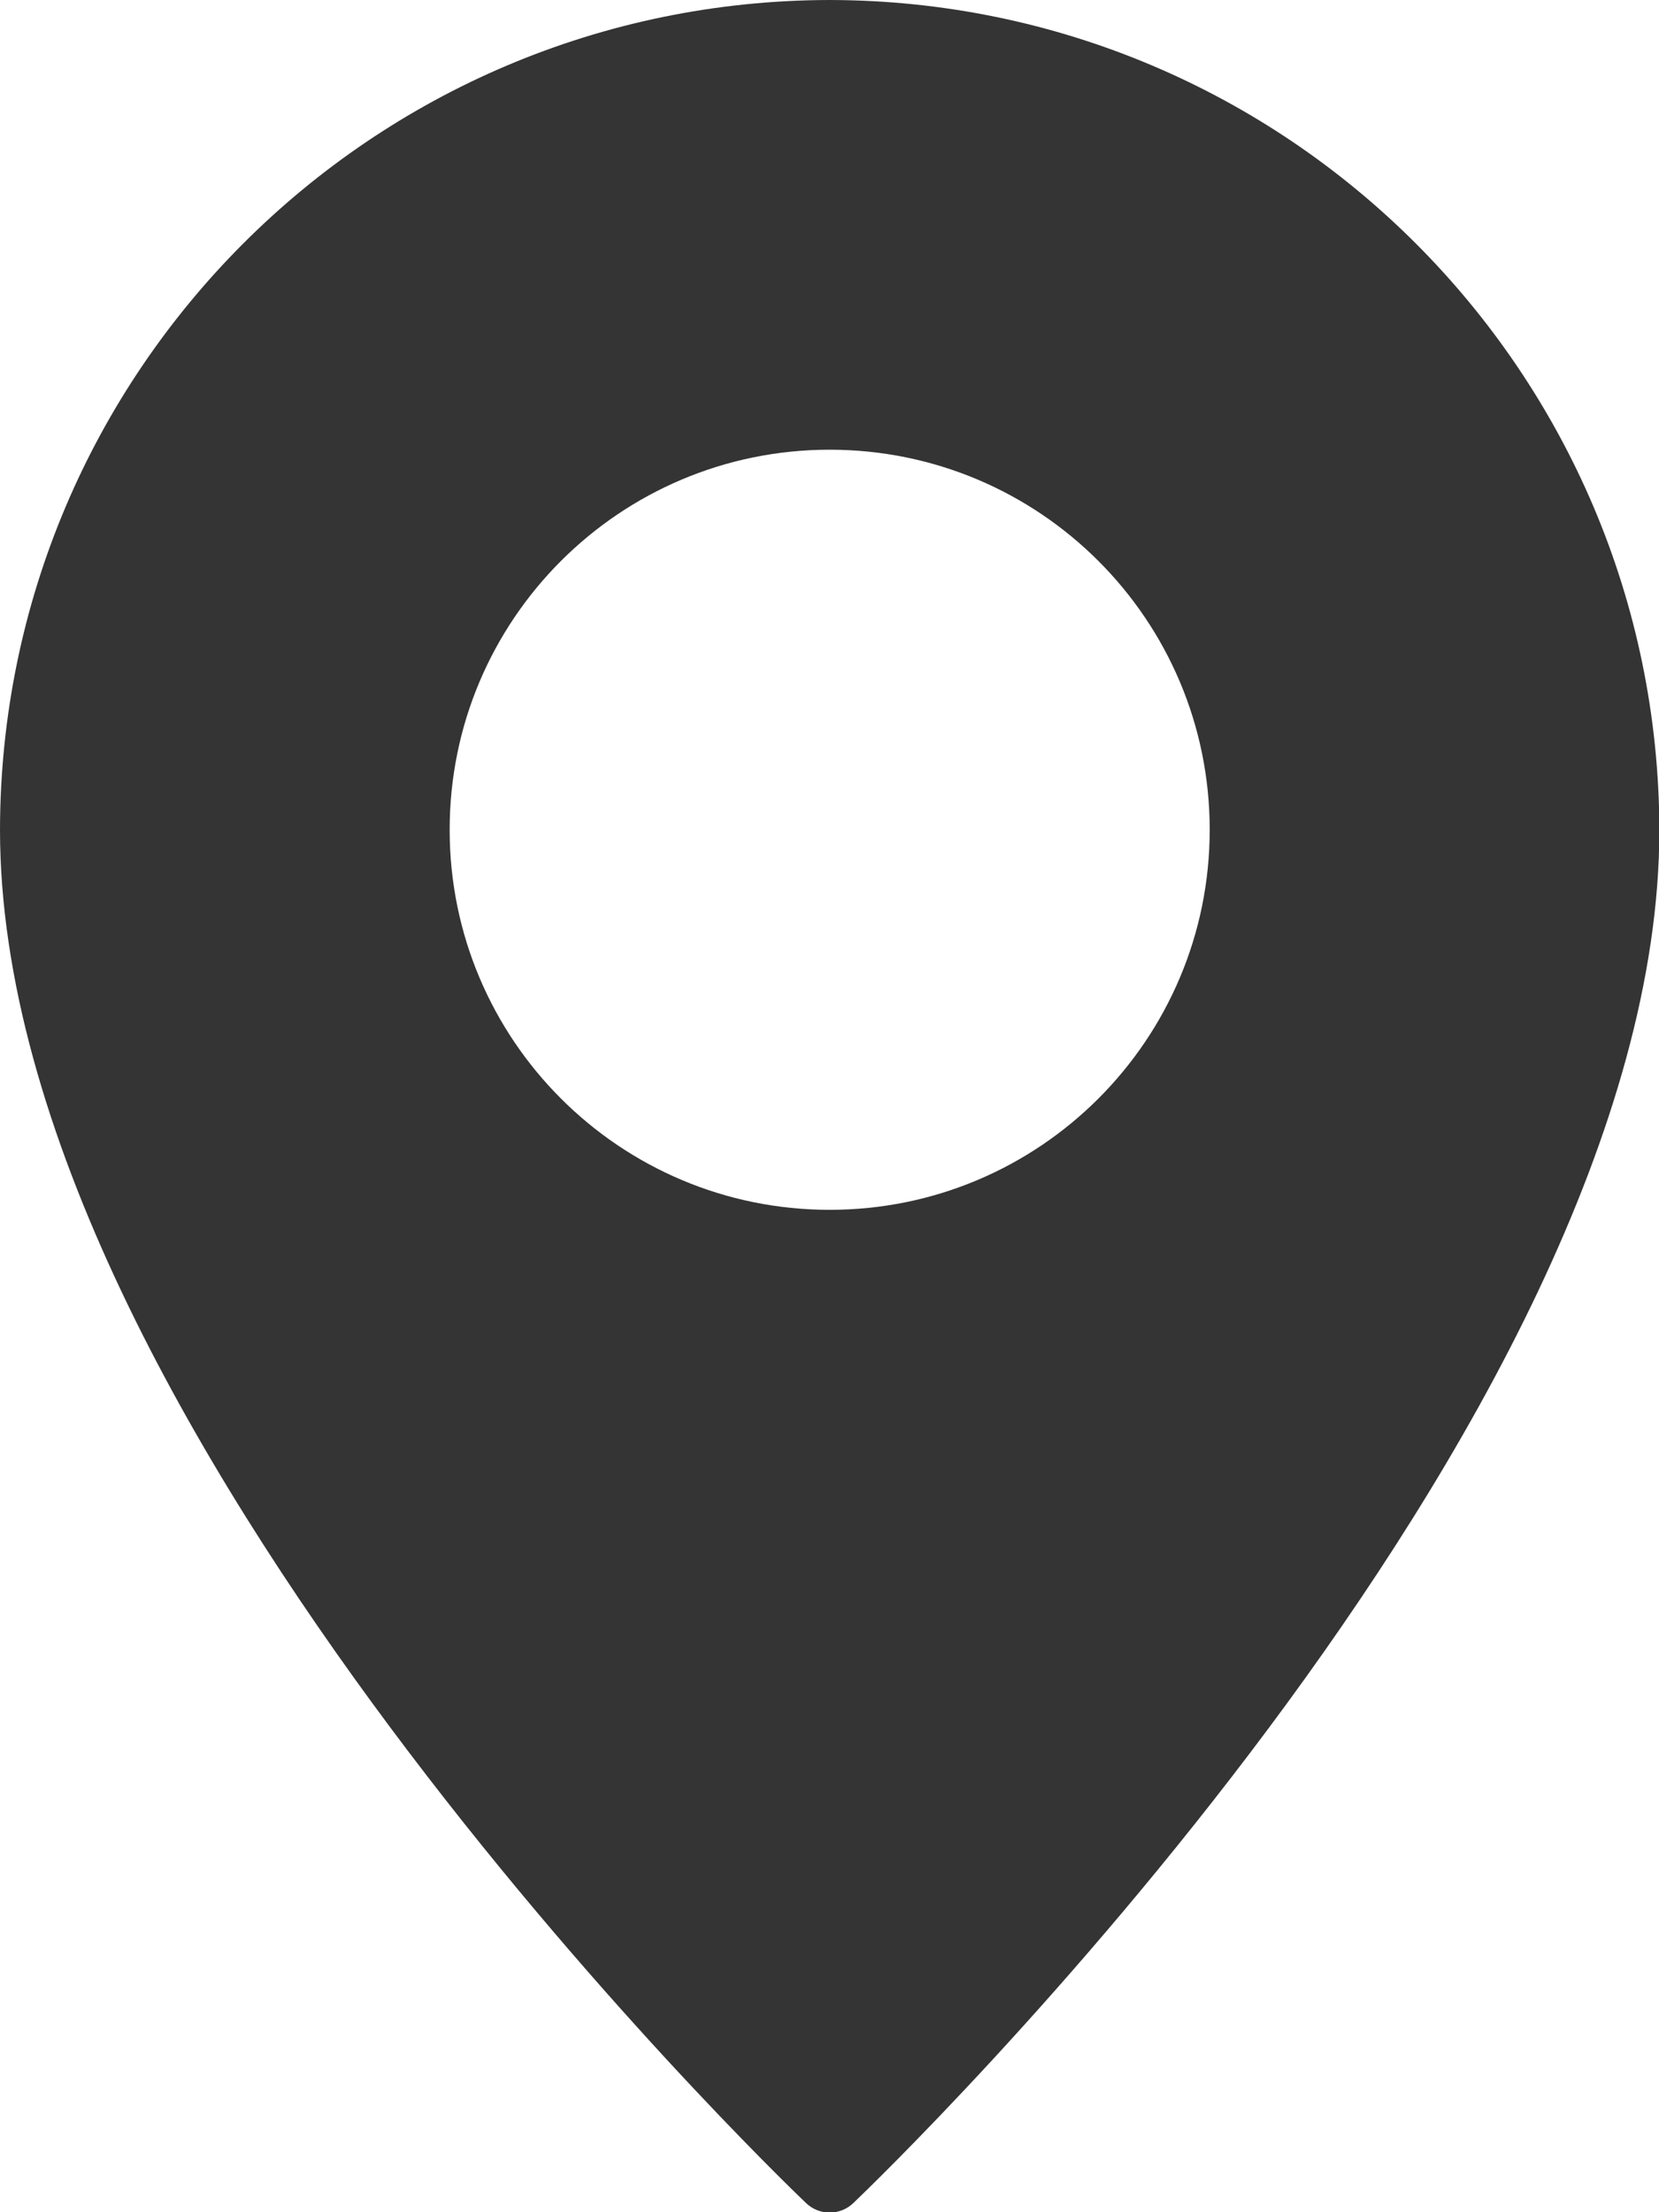
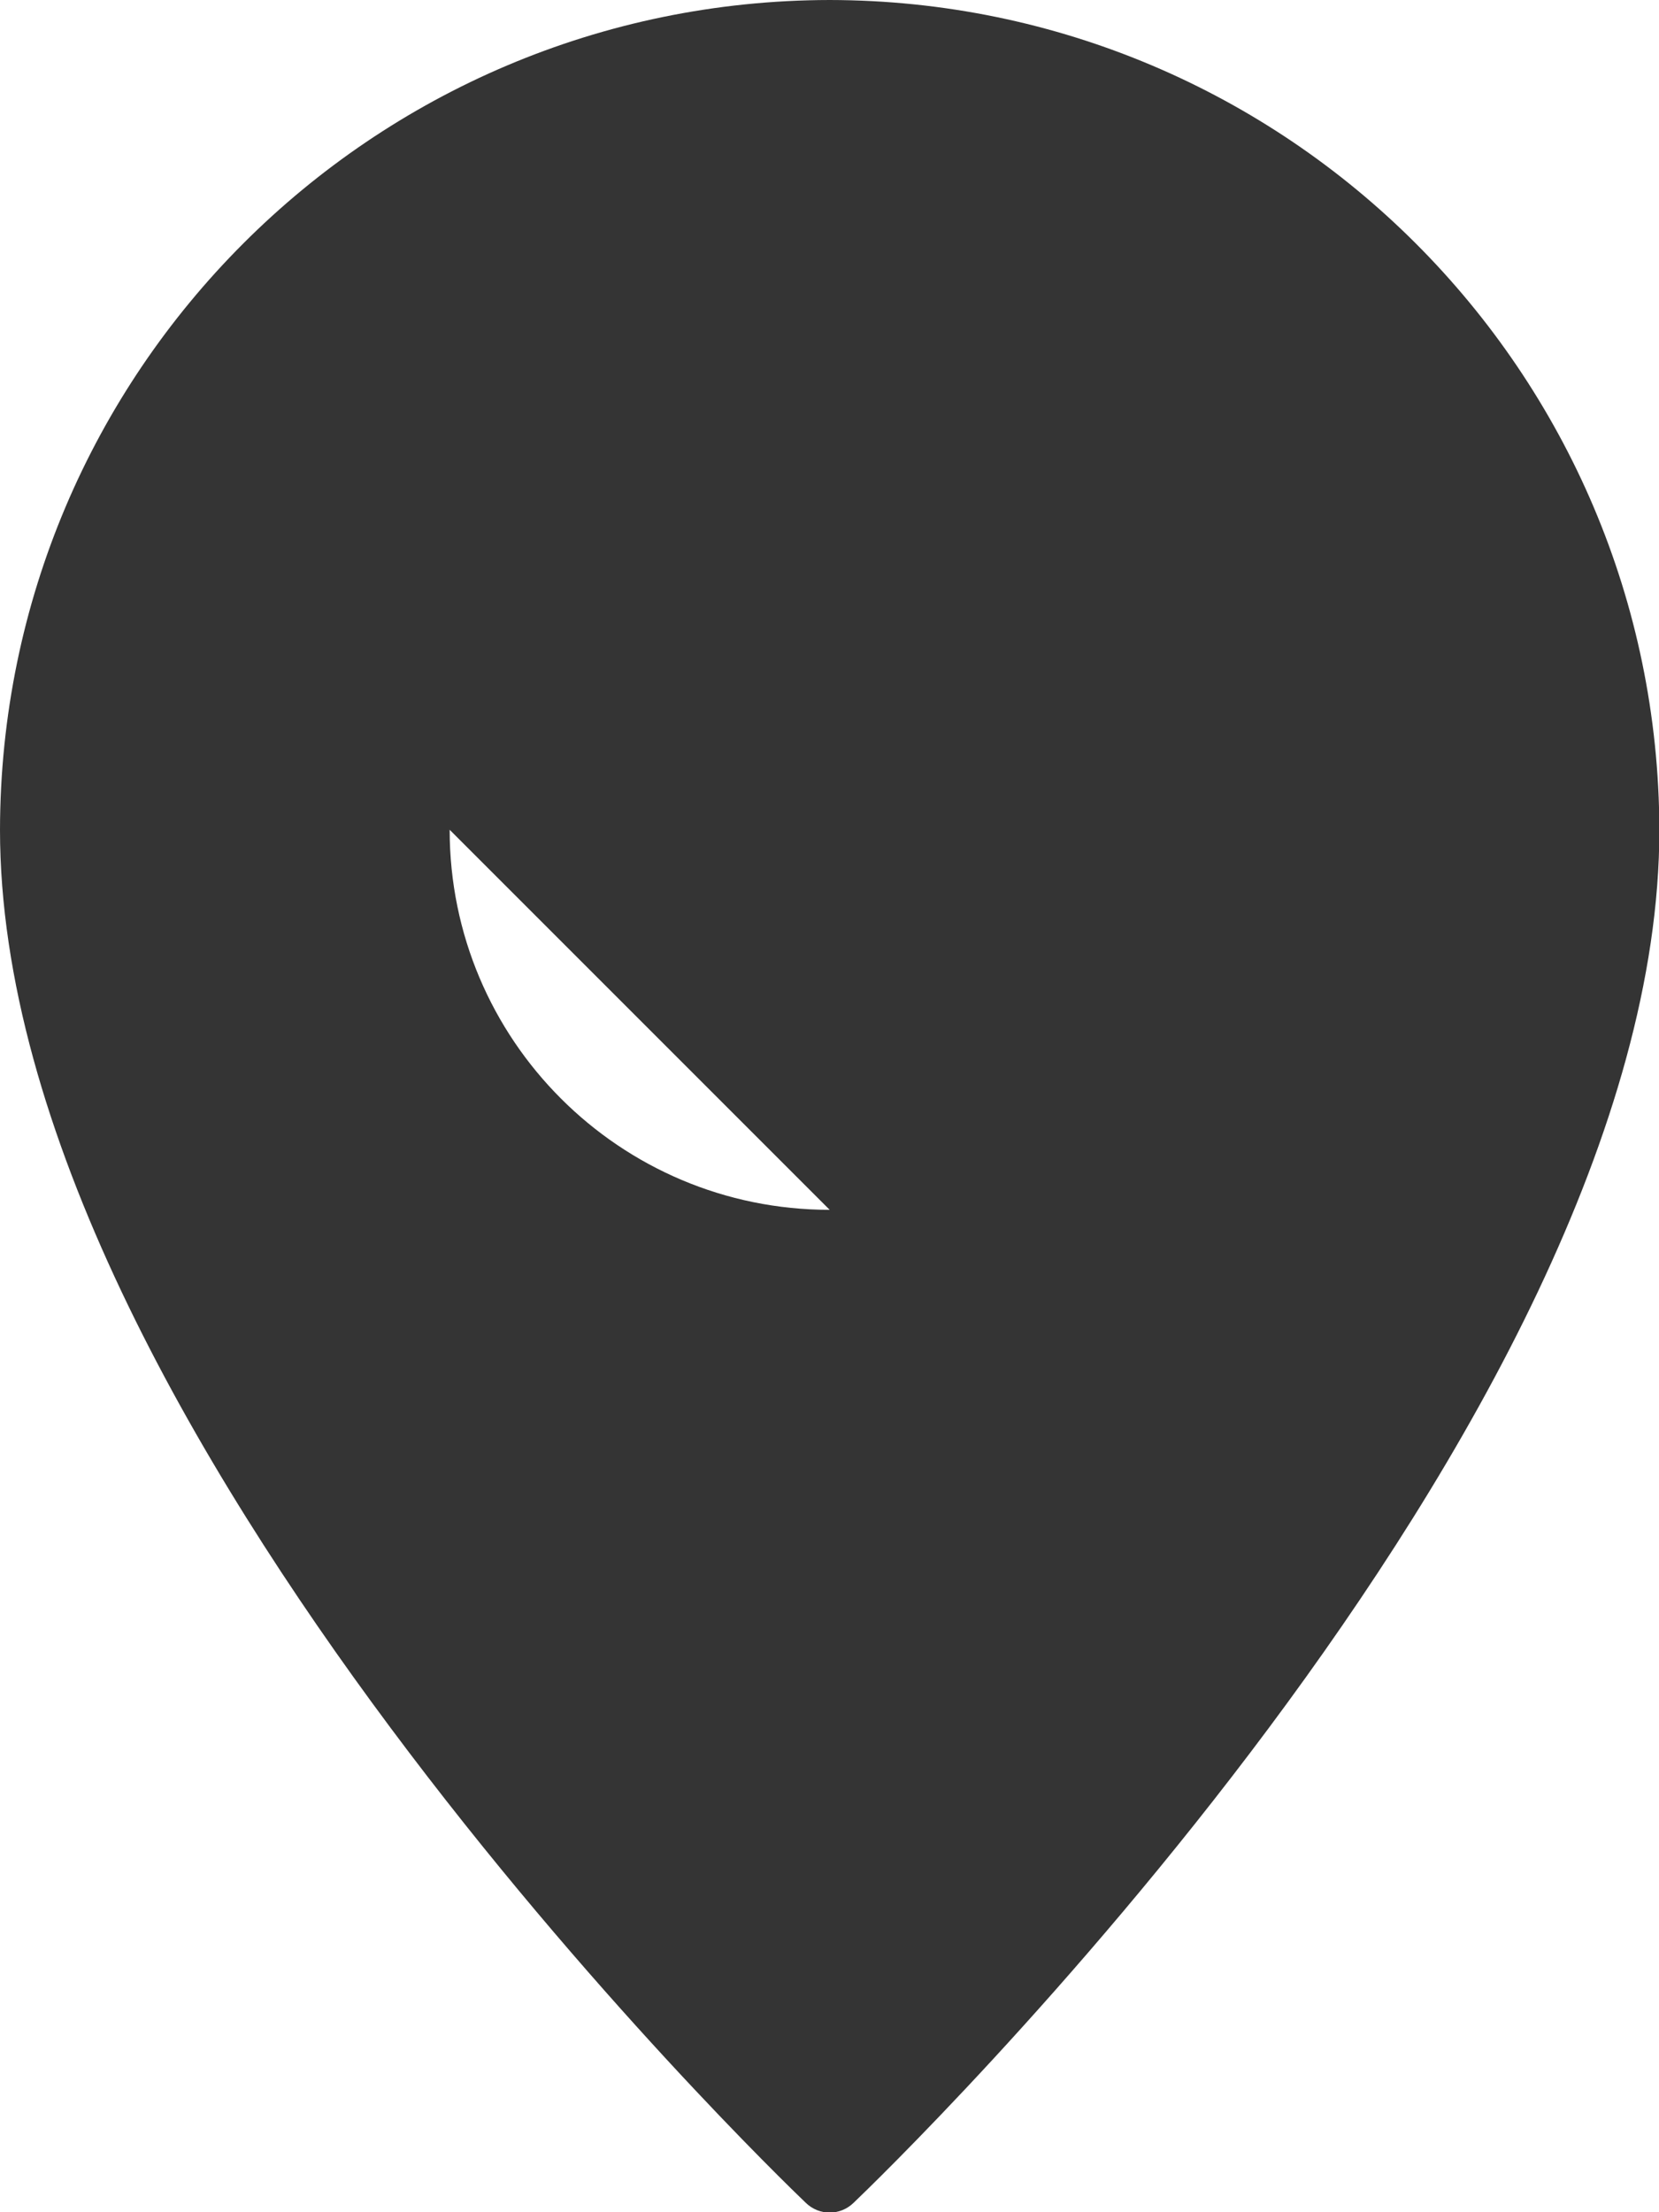
<svg xmlns="http://www.w3.org/2000/svg" id="Layer_1" viewBox="0 0 45.75 61">
  <defs>
    <style>.cls-1{fill:#343434;stroke-width:0px;}</style>
  </defs>
  <g id="Pin">
-     <path id="Path_7337" class="cls-1" d="M22.88,0C10.25.02.02,10.25,0,22.88c0,16.42,21.31,36.99,22.22,37.86.37.36.95.36,1.32,0,.91-.87,22.22-21.43,22.22-37.86C45.73,10.25,35.5.02,22.88,0ZM22.88,33.36c-5.79,0-10.48-4.69-10.48-10.48s4.69-10.48,10.48-10.48,10.48,4.69,10.48,10.48-4.69,10.48-10.48,10.48h0Z" />
+     <path id="Path_7337" class="cls-1" d="M22.88,0C10.25.02.02,10.25,0,22.88c0,16.42,21.31,36.99,22.22,37.86.37.36.95.36,1.32,0,.91-.87,22.22-21.43,22.22-37.86C45.73,10.25,35.5.02,22.88,0ZM22.88,33.36c-5.79,0-10.48-4.69-10.48-10.48h0Z" />
  </g>
</svg>